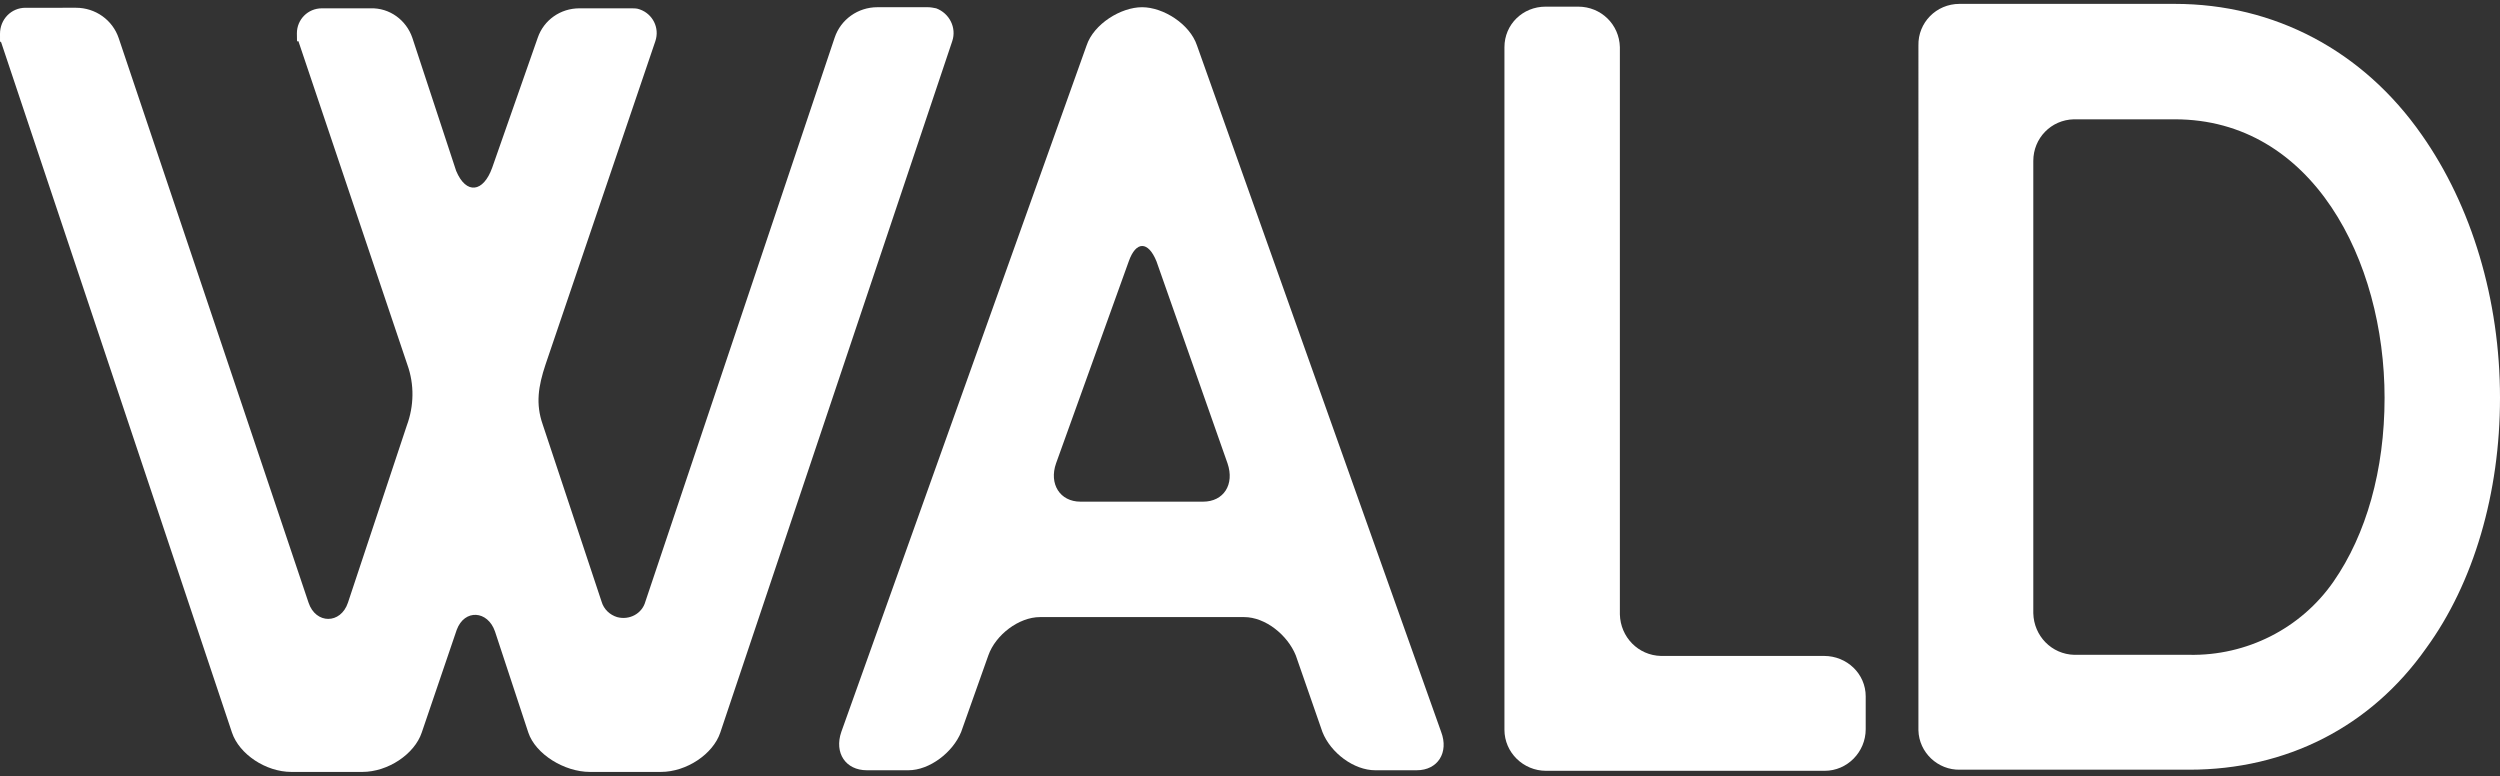
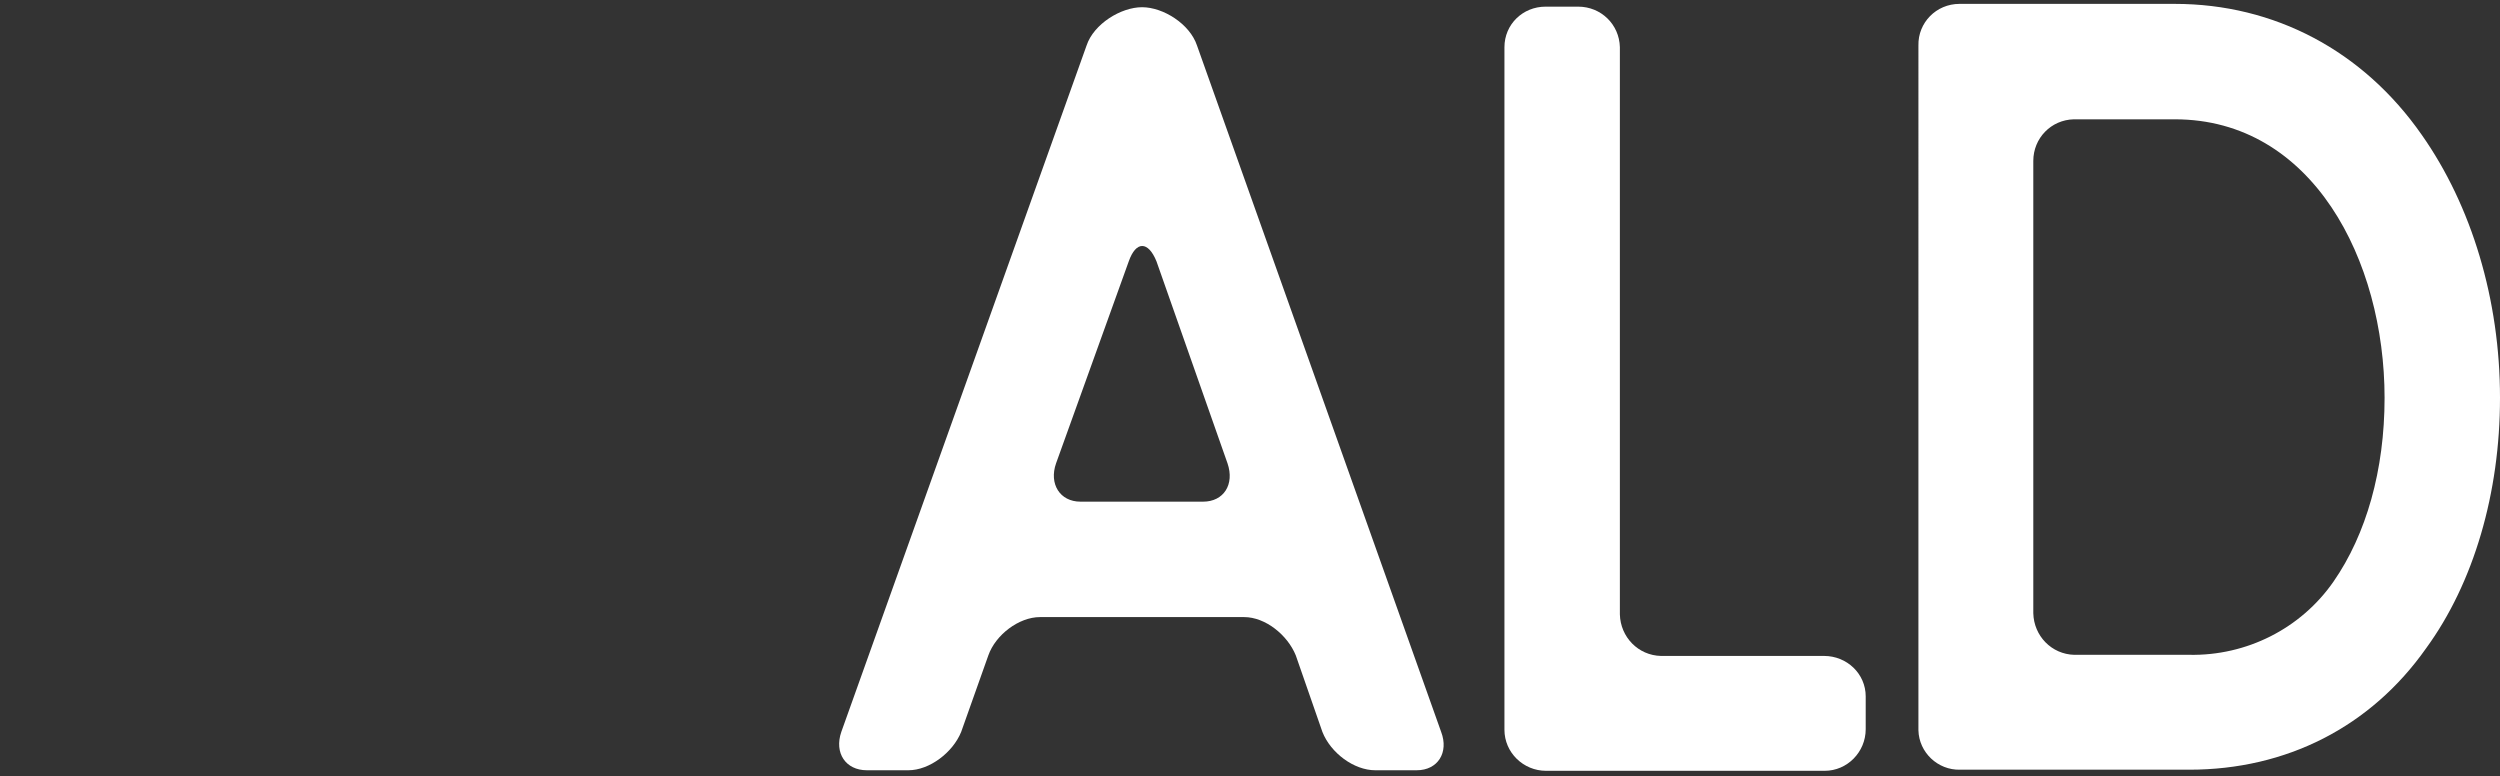
<svg xmlns="http://www.w3.org/2000/svg" id="Laag_1" version="1.1" viewBox="0 0 450.5 139.9">
  <rect x="0" y="0" width="450.5" height="139.9" fill="#333333" stroke="none" />
  <defs>
    <style>
      .st0 {
        fill: #fff;
      }
    </style>
  </defs>
  <g id="Laag_2">
    <g id="Laag_1-2">
-       <path class="st0" d="M167.2,1.3h-9.1c-3.5,0-6.6,2.2-7.7,5.5l-34.1,101.6c-.6,2.2-2.9,3.4-5.1,2.8-1.3-.4-2.4-1.4-2.8-2.8l-10.6-31.9c-1.3-3.7-.8-6.9.5-10.8L118.1,7.4c.8-2.4-.5-4.9-2.8-5.7-.5-.2-1-.2-1.4-.2h-9.5c-3.4,0-6.4,2.1-7.5,5.3l-8.2,23.4h0c-1.6,4.5-4.7,4.9-6.5.6l-7.9-24c-1.1-3.2-4.1-5.4-7.5-5.3h-8.8c-2.5,0-4.5,2-4.5,4.5s.1,1,.3,1.5l19.6,58.2c1.3,3.6,1.2,7.5-.1,11l-10.6,31.9c-1.3,3.9-5.8,3.9-7.1,0L21.4,6.9c-1.1-3.3-4.2-5.5-7.7-5.5H4.6C2,1.4,0,3.5,0,6.1s0,1,.2,1.5l41.6,124.4c1.3,3.9,6.1,7.1,10.7,7.1h12.8c4.6,0,9.4-3.2,10.7-7.1l6.3-18.5c1.4-3.8,5.6-3.5,6.9.3l6,18.2c1.3,3.9,6.5,7.1,11.1,7.1h12.8c4.6,0,9.4-3.2,10.7-7.1L171.6,7.4c.8-2.4-.5-5-2.9-5.9-.5-.1-1-.2-1.5-.2Z" />
      <path class="st0" d="M255.3,138.8h-7.5c-3.8,0-8-3.1-9.5-6.9l-4.8-13.8c-1.5-3.7-5.5-6.9-9.3-6.9h-36.8c-3.8,0-8,3.2-9.3,6.9l-4.9,13.8c-1.5,3.7-5.7,6.9-9.5,6.9h-7.5c-3.8,0-5.9-3.1-4.6-6.9L195.8,8.2c1.3-3.9,6.2-6.9,10-6.9s8.6,3,9.9,6.9l44,123.7c1.4,3.7-.6,6.9-4.4,6.9h0ZM221.2,83.5l-12.8-36.4c-1.5-3.7-3.7-3.7-5,0l-13.1,36.4c-1.3,3.7.7,6.9,4.4,6.9h22.1c3.7,0,5.7-3.1,4.4-6.9Z" />
      <path class="st0" d="M336.2,125.5v5.9c0,4.1-3.3,7.5-7.4,7.5h-50.2c-4.1,0-7.5-3.3-7.5-7.4h0V8.5c0-4.1,3.3-7.3,7.4-7.3h5.9c4.1,0,7.4,3.2,7.5,7.3v102.2c.1,4.1,3.3,7.4,7.4,7.5h29.4c4.1,0,7.5,3.2,7.5,7.3h0Z" />
      <path class="st0" d="M450.5,71.7c0,17.1-4.7,33.3-13.3,45.1-10,14.2-25.2,21.9-42.7,21.9h-41.3c-4,.1-7.4-3.1-7.5-7.1V8.2c-.1-4.1,3.2-7.5,7.4-7.5h38.8c17.9,0,33.9,8.4,44.5,23.6,9,12.8,14.1,29.7,14.1,47.4ZM429.7,71.7c0-24.8-13-50.2-37.8-50.2h-18.2c-4.1.1-7.3,3.4-7.3,7.5v81.5c.1,4.1,3.3,7.4,7.4,7.5h20.7c10.3.2,20.1-4.7,26-13.2s9.2-20.1,9.2-33.1h0Z" />
    </g>
  </g>
</svg>